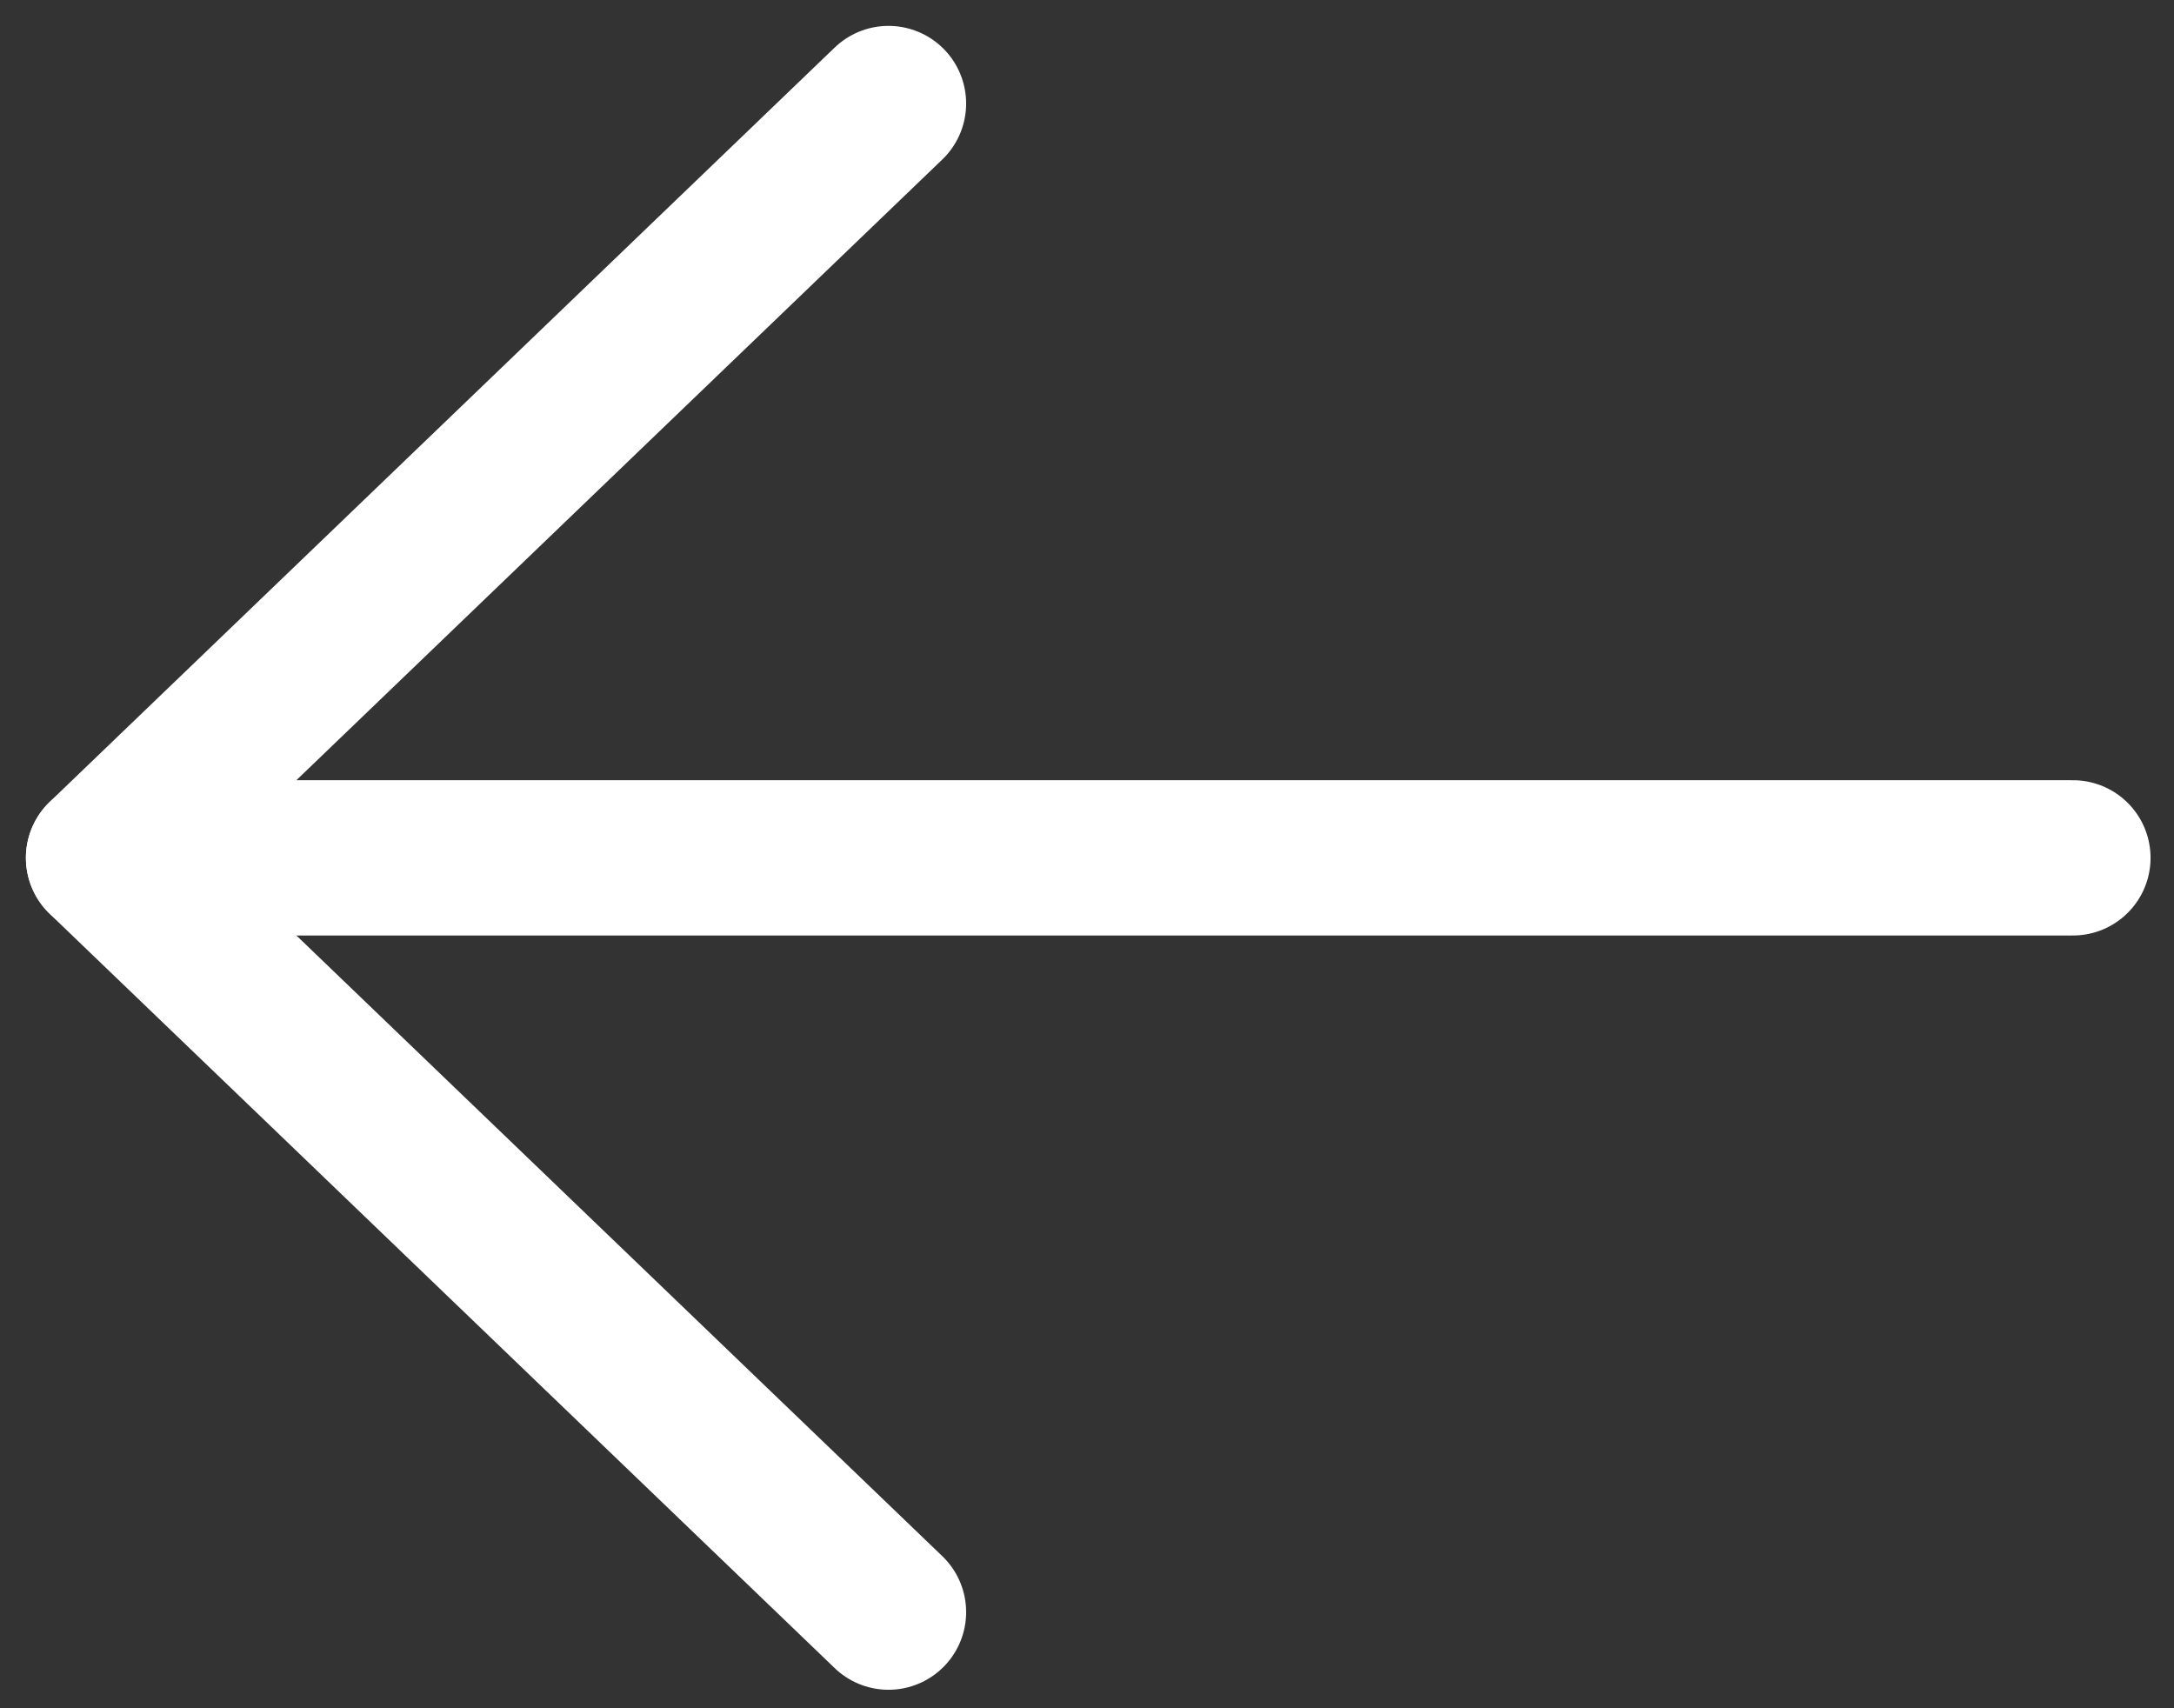
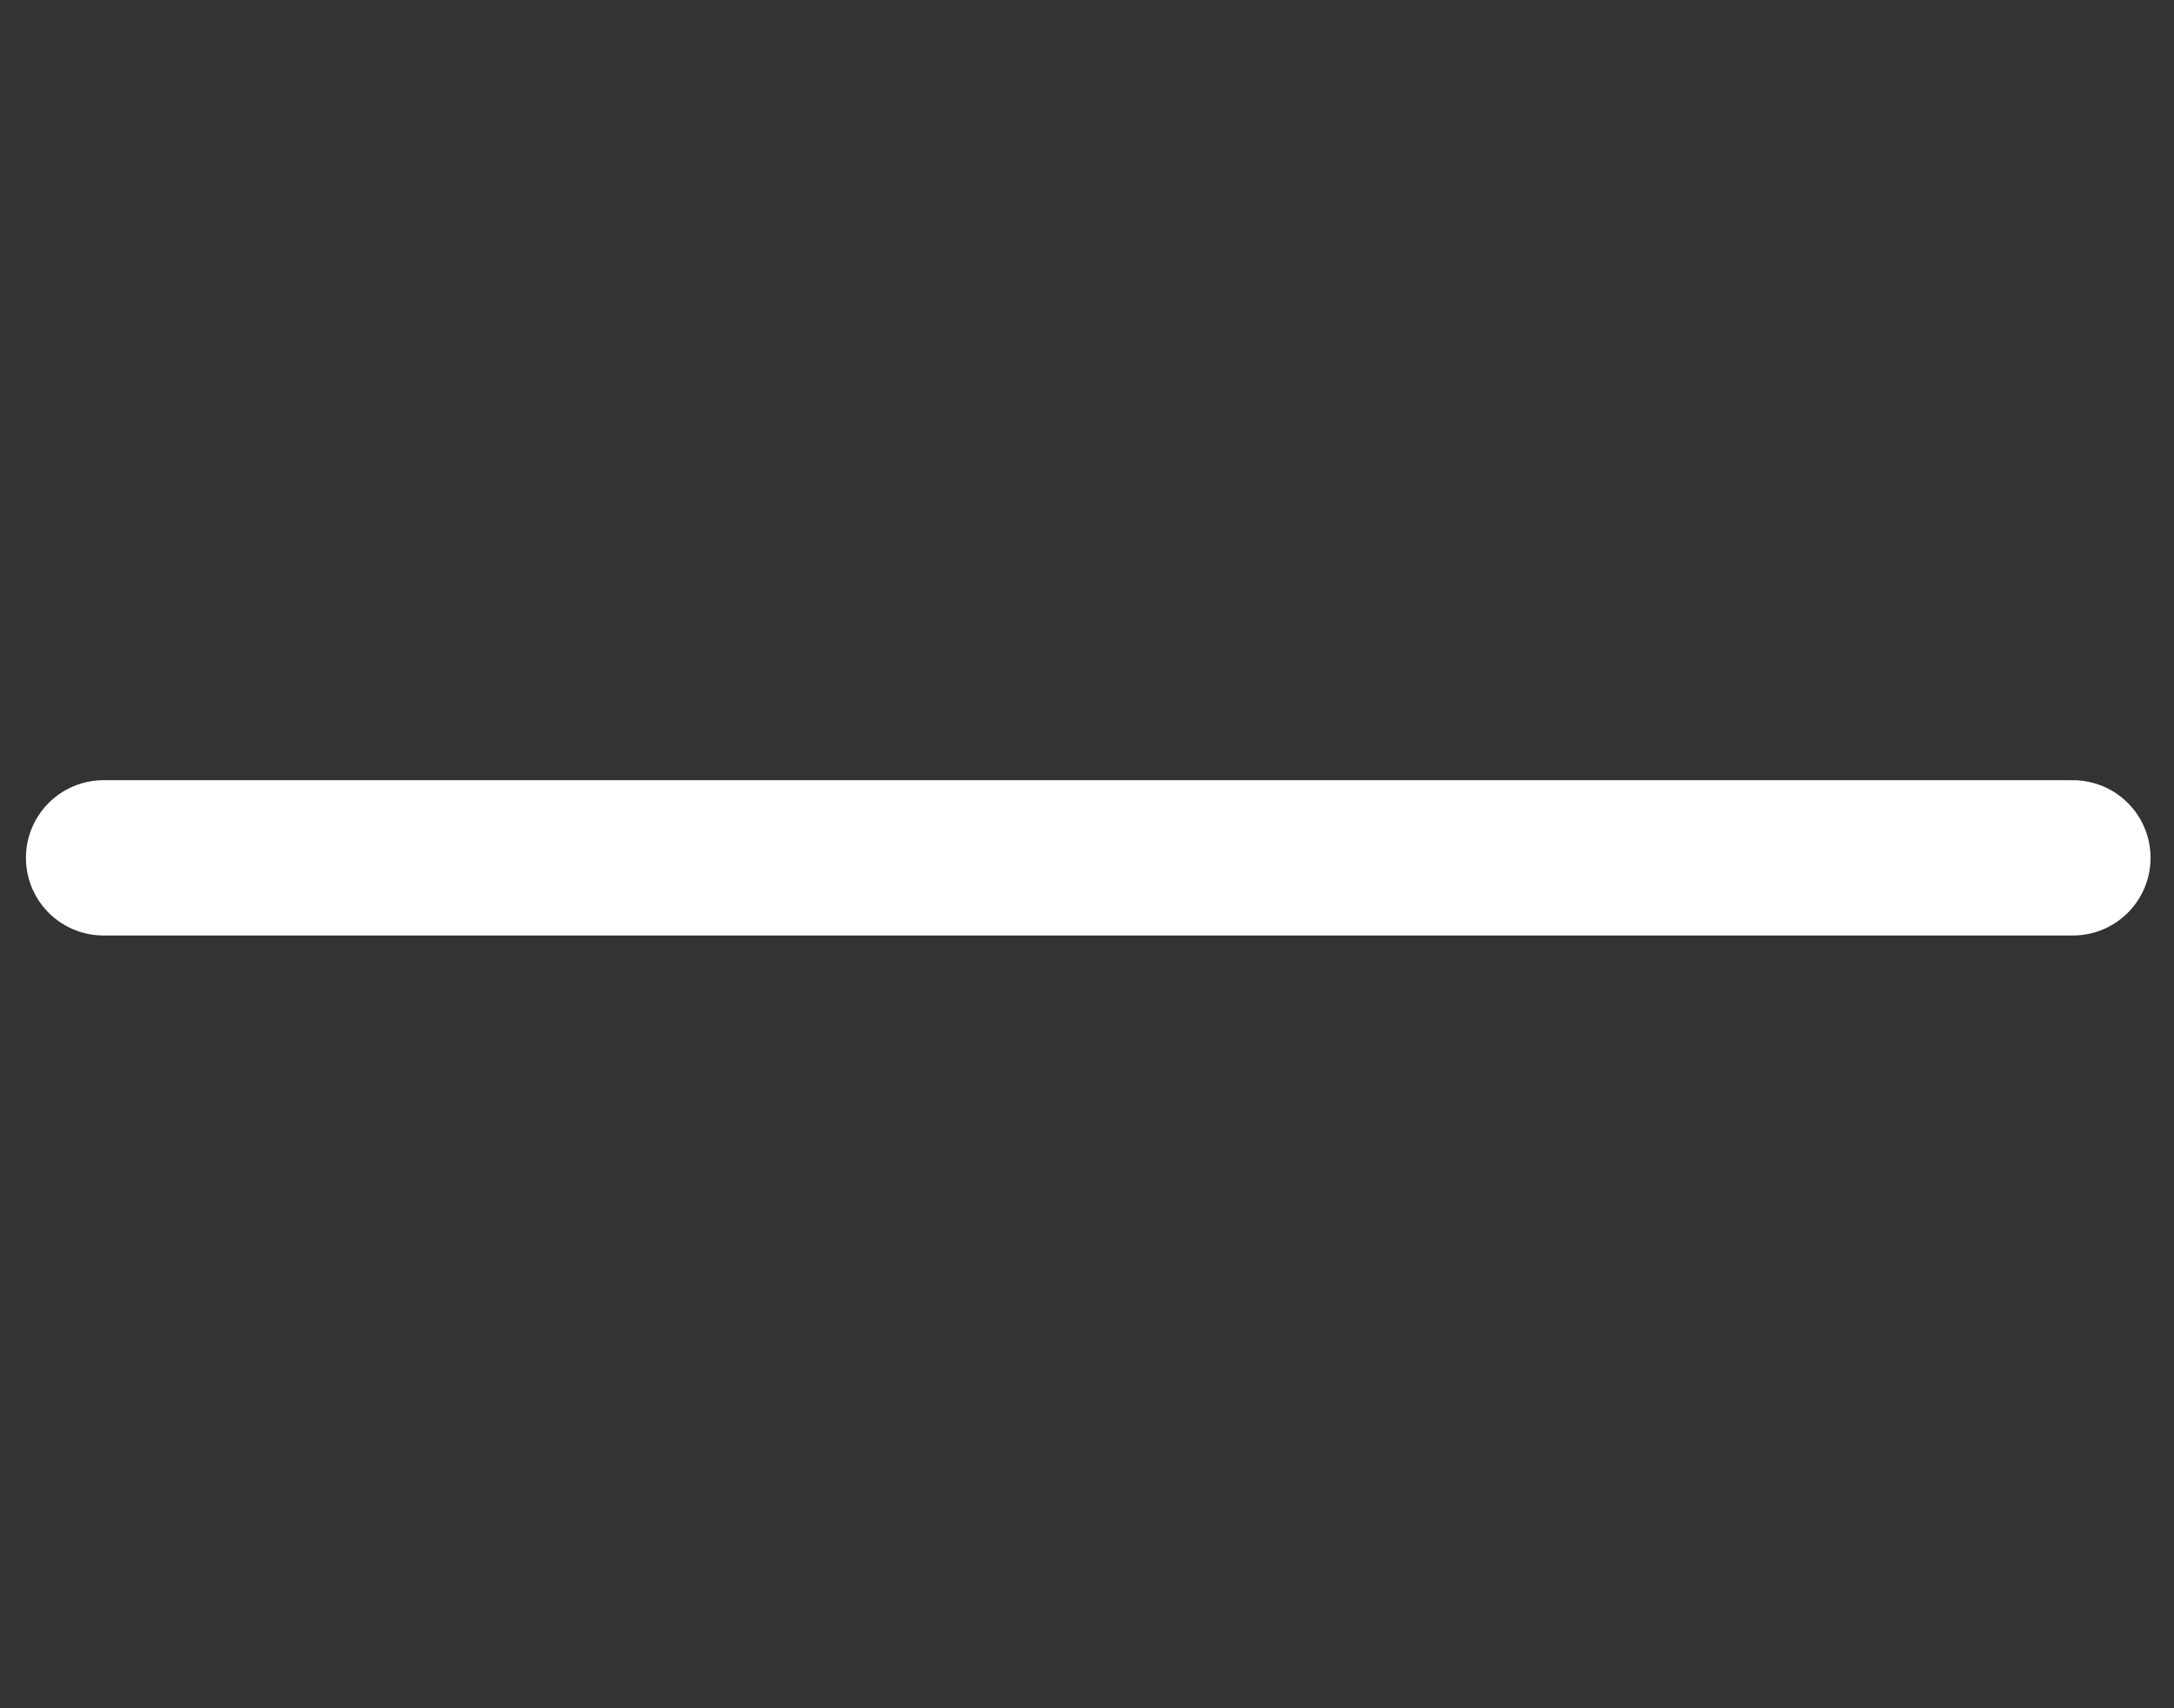
<svg xmlns="http://www.w3.org/2000/svg" width="42" height="33" viewBox="0 0 42 33" fill="none">
  <rect x="0" y="0" width="42" height="33" fill="#333333" stroke="none" />
-   <path d="M17.165 2L2 16.572L17.165 31.143" stroke="white" stroke-width="3" stroke-linecap="round" stroke-linejoin="round" />
  <path d="M40.047 16.572L2.001 16.572L40.047 16.572Z" fill="white" />
  <path d="M40.047 16.572L2.001 16.572" stroke="white" stroke-width="3" stroke-linecap="round" stroke-linejoin="round" />
</svg>